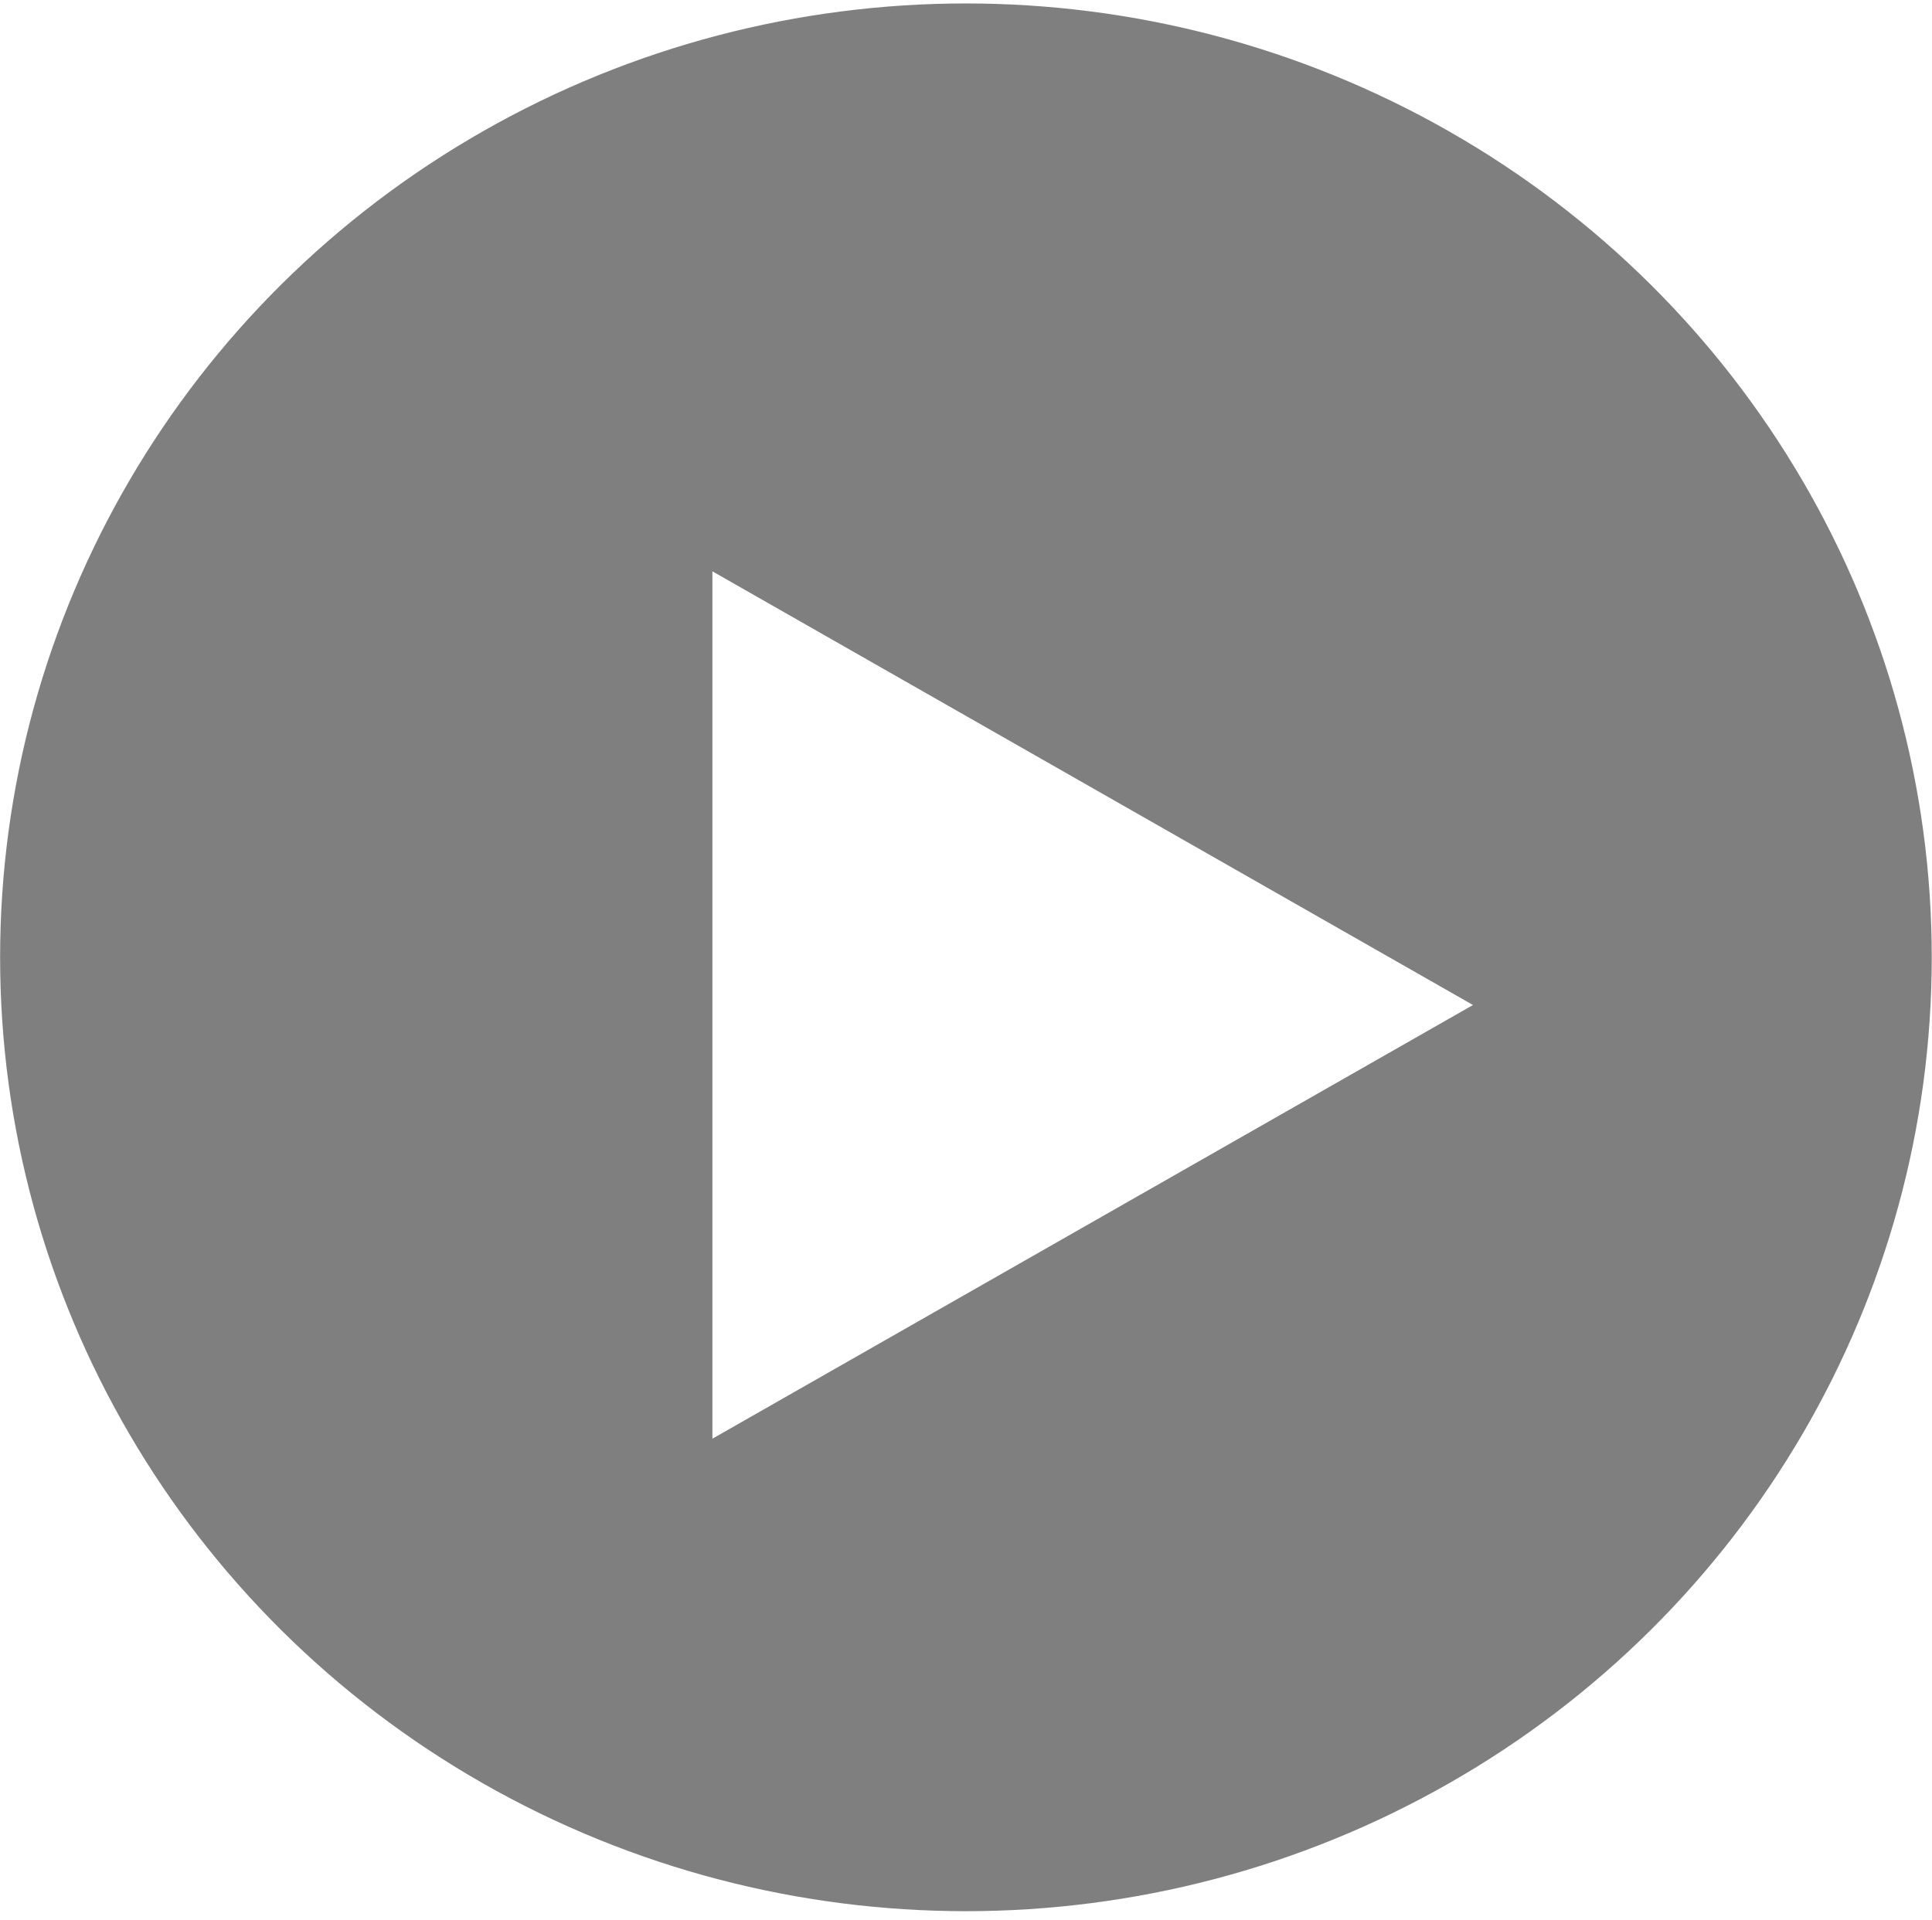
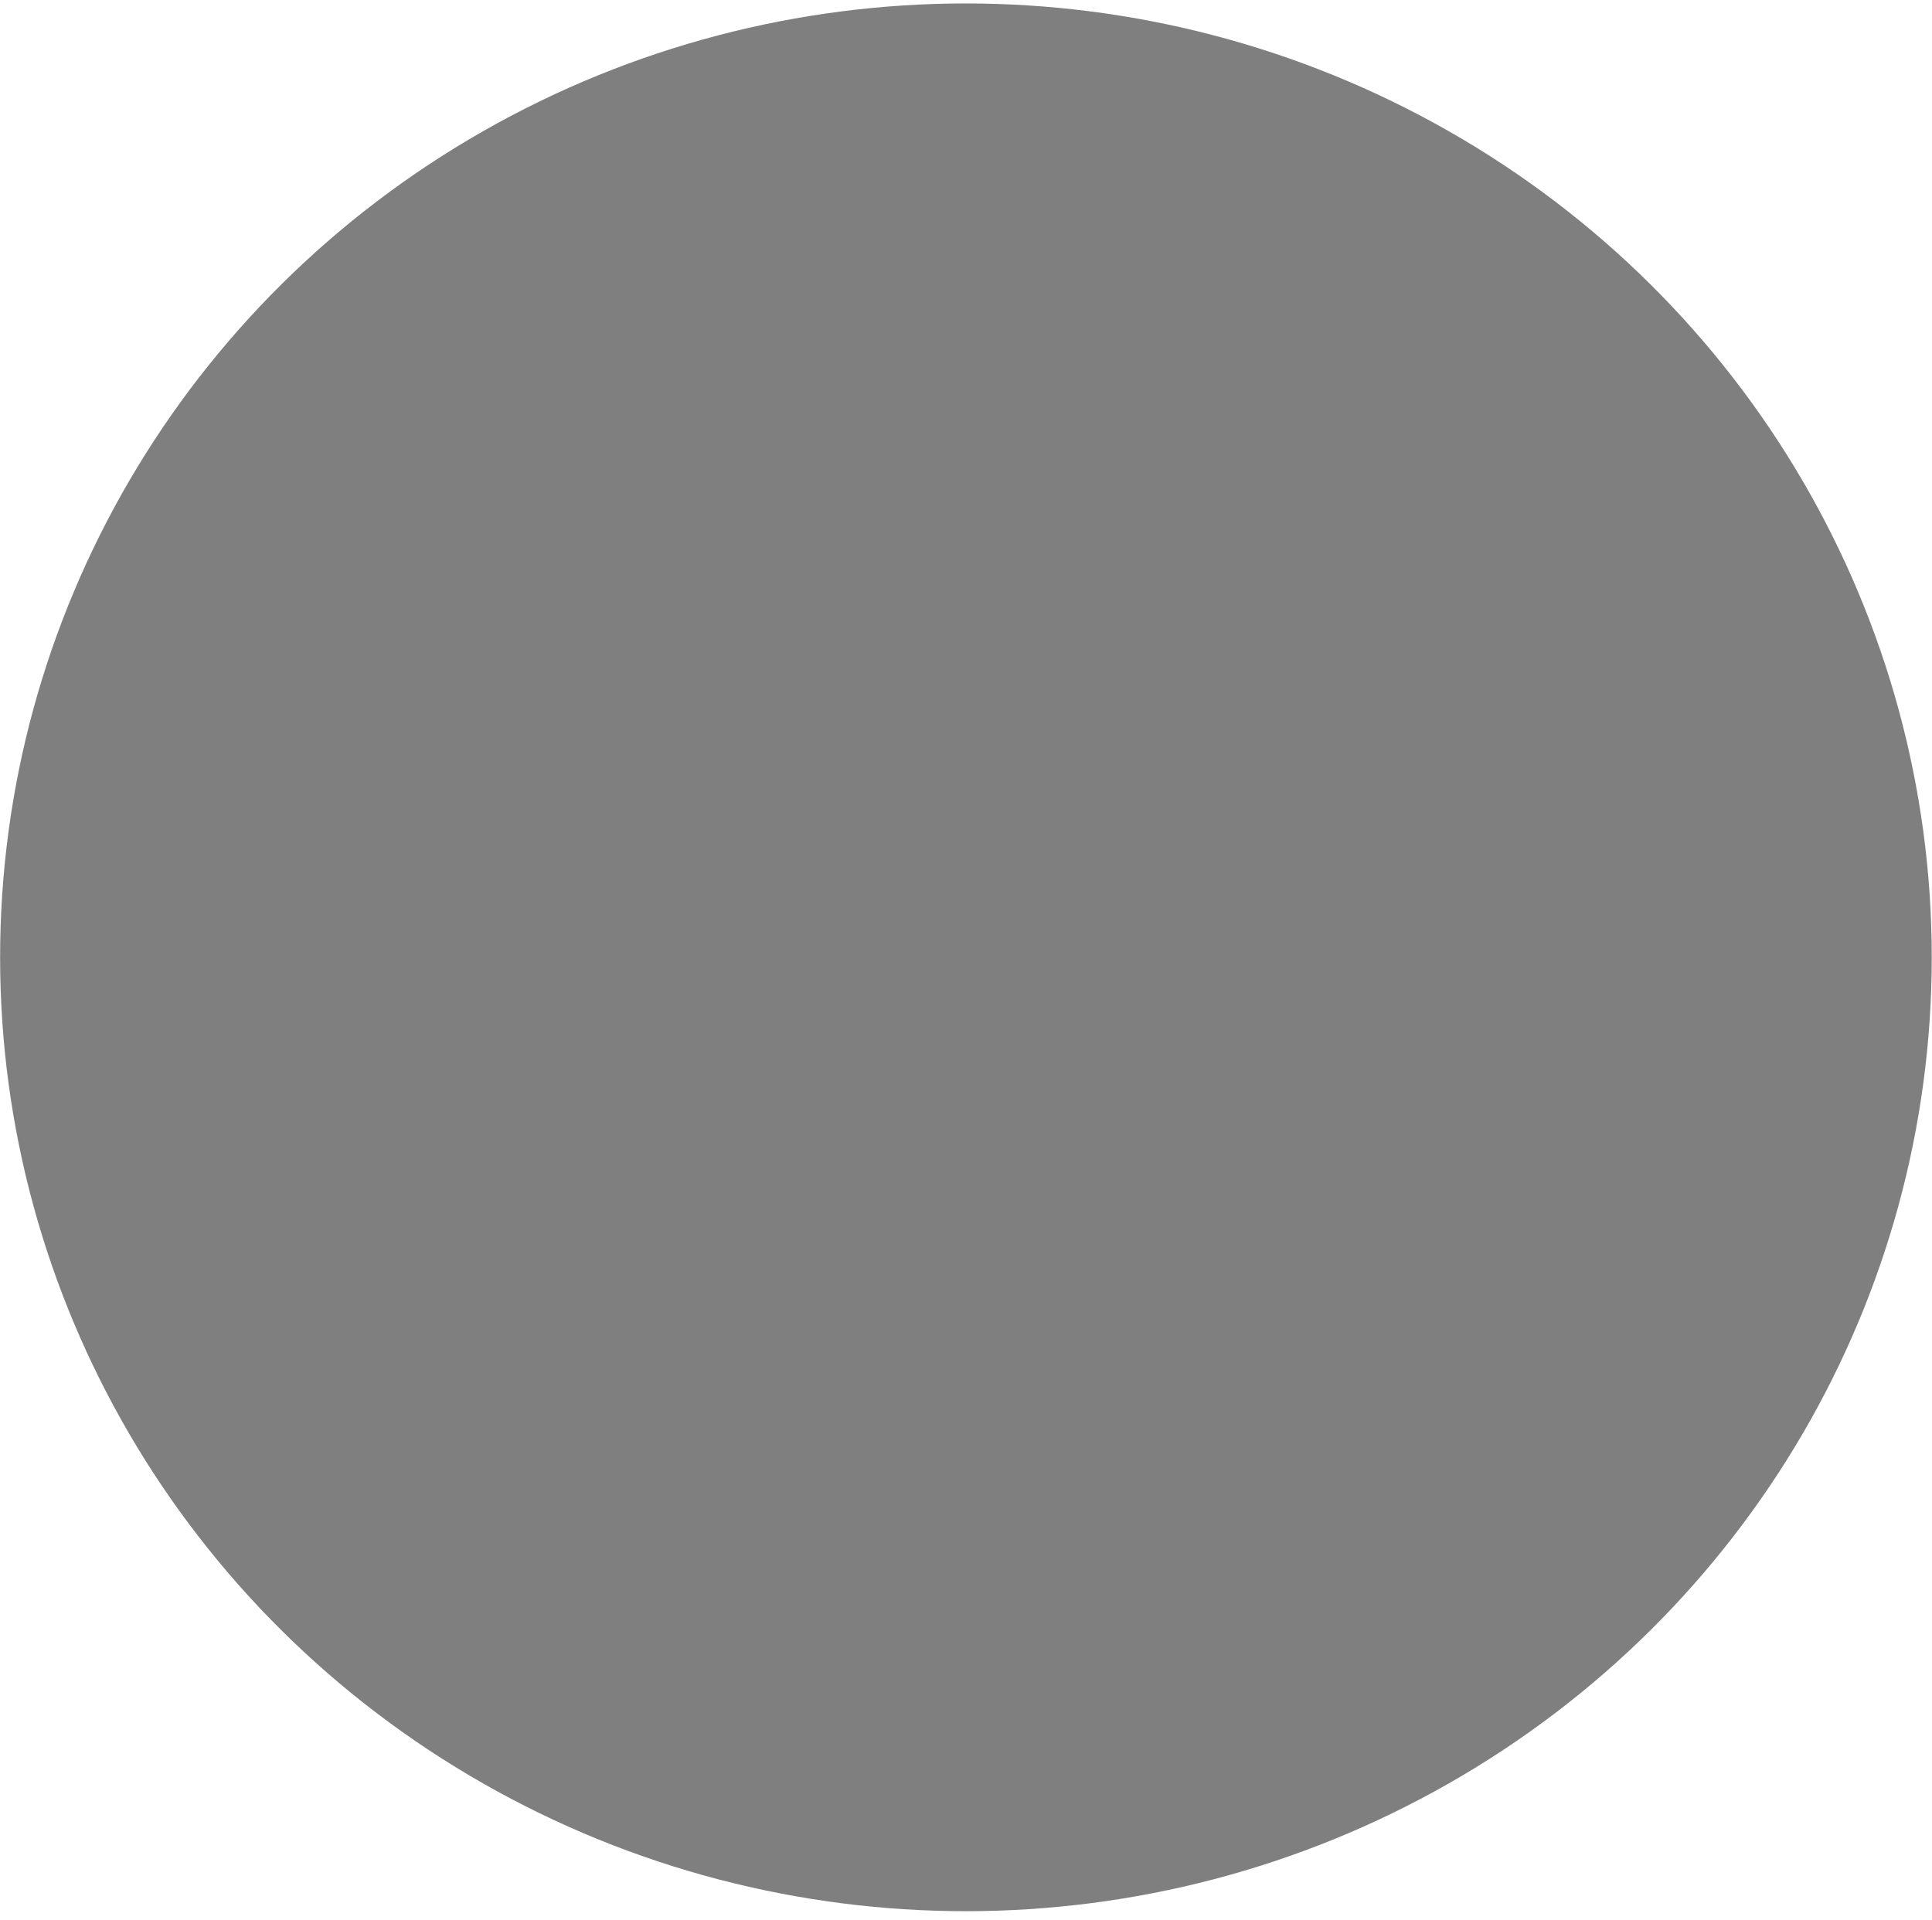
<svg xmlns="http://www.w3.org/2000/svg" width="162" height="161" viewBox="0 0 162 161" fill="none">
  <ellipse cx="80.994" cy="80.289" rx="80.985" ry="80" fill="black" fill-opacity="0.5" />
  <g filter="url(#filter0_d_1_850)">
-     <path d="M123.511 80.289L59.735 116.662L59.735 43.916L123.511 80.289Z" fill="white" />
-   </g>
+     </g>
  <defs>
    <filter id="filter0_d_1_850" x="42.735" y="30.916" width="97.776" height="106.746" filterUnits="userSpaceOnUse" color-interpolation-filters="sRGB">
      <feFlood flood-opacity="0" result="BackgroundImageFix" />
      <feColorMatrix in="SourceAlpha" type="matrix" values="0 0 0 0 0 0 0 0 0 0 0 0 0 0 0 0 0 0 127 0" result="hardAlpha" />
      <feOffset dy="4" />
      <feGaussianBlur stdDeviation="8.5" />
      <feComposite in2="hardAlpha" operator="out" />
      <feColorMatrix type="matrix" values="0 0 0 0 0 0 0 0 0 0 0 0 0 0 0 0 0 0 0.08 0" />
      <feBlend mode="normal" in2="BackgroundImageFix" result="effect1_dropShadow_1_850" />
      <feBlend mode="normal" in="SourceGraphic" in2="effect1_dropShadow_1_850" result="shape" />
    </filter>
  </defs>
</svg>